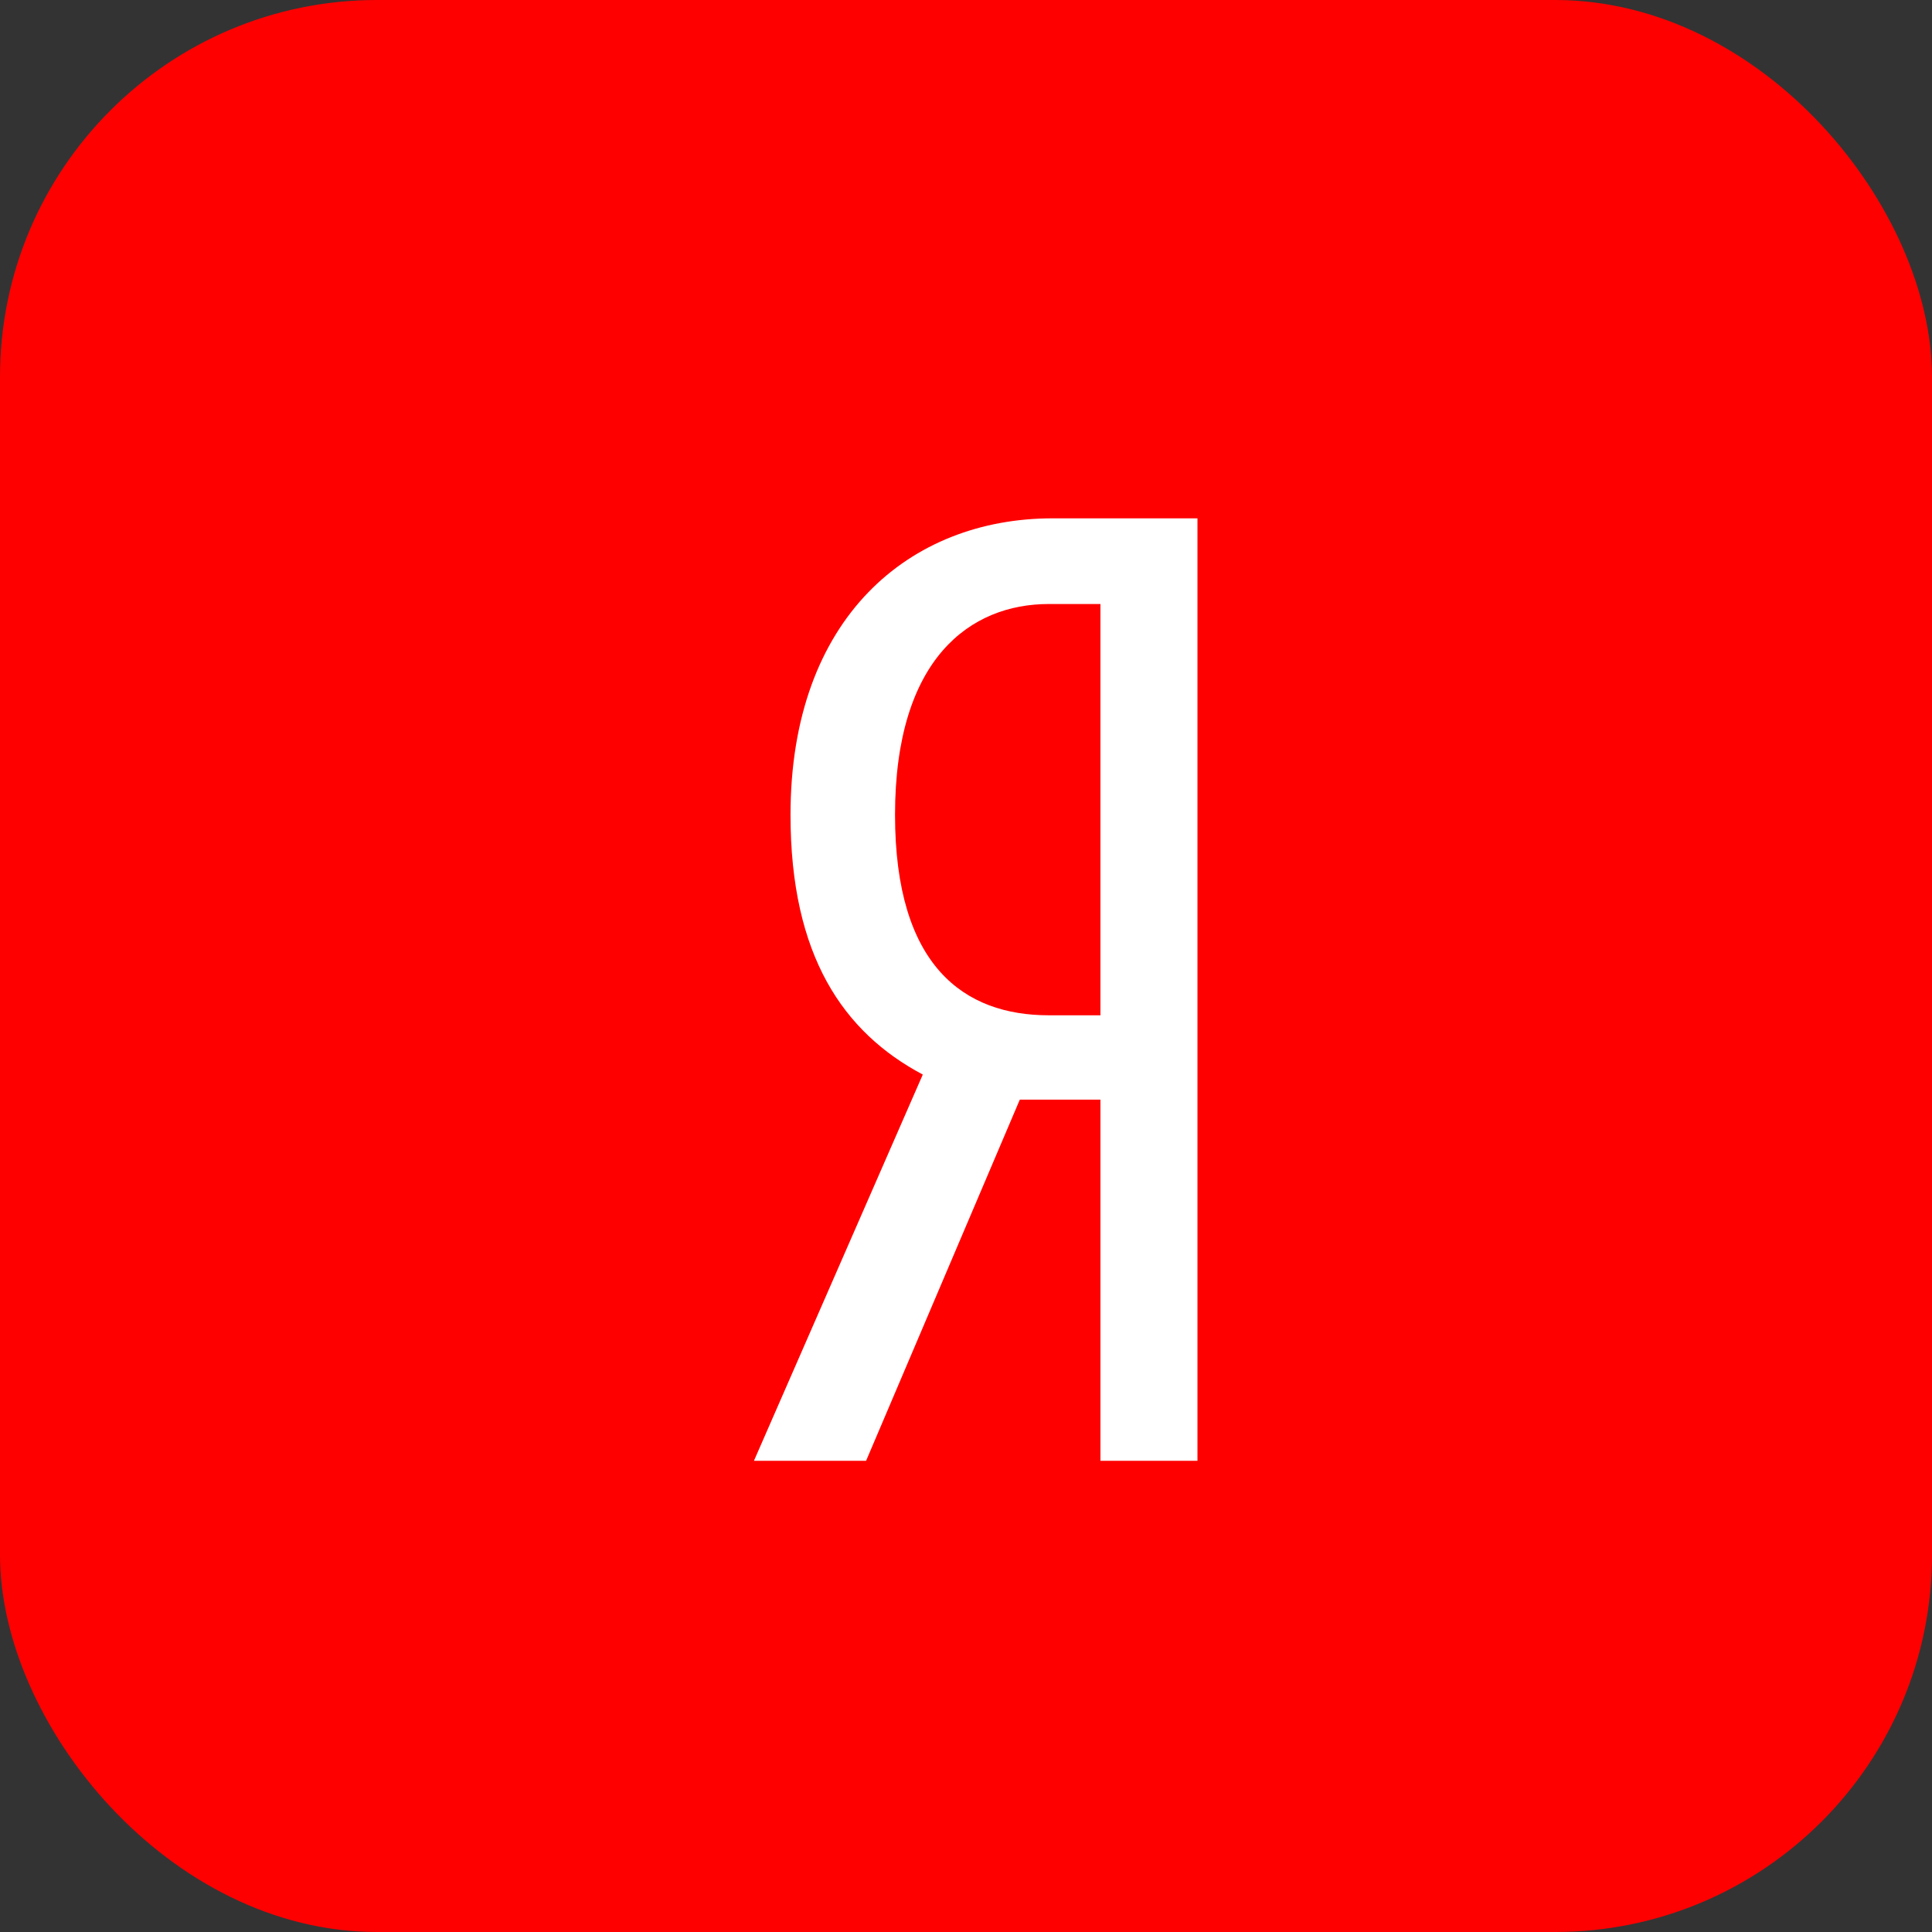
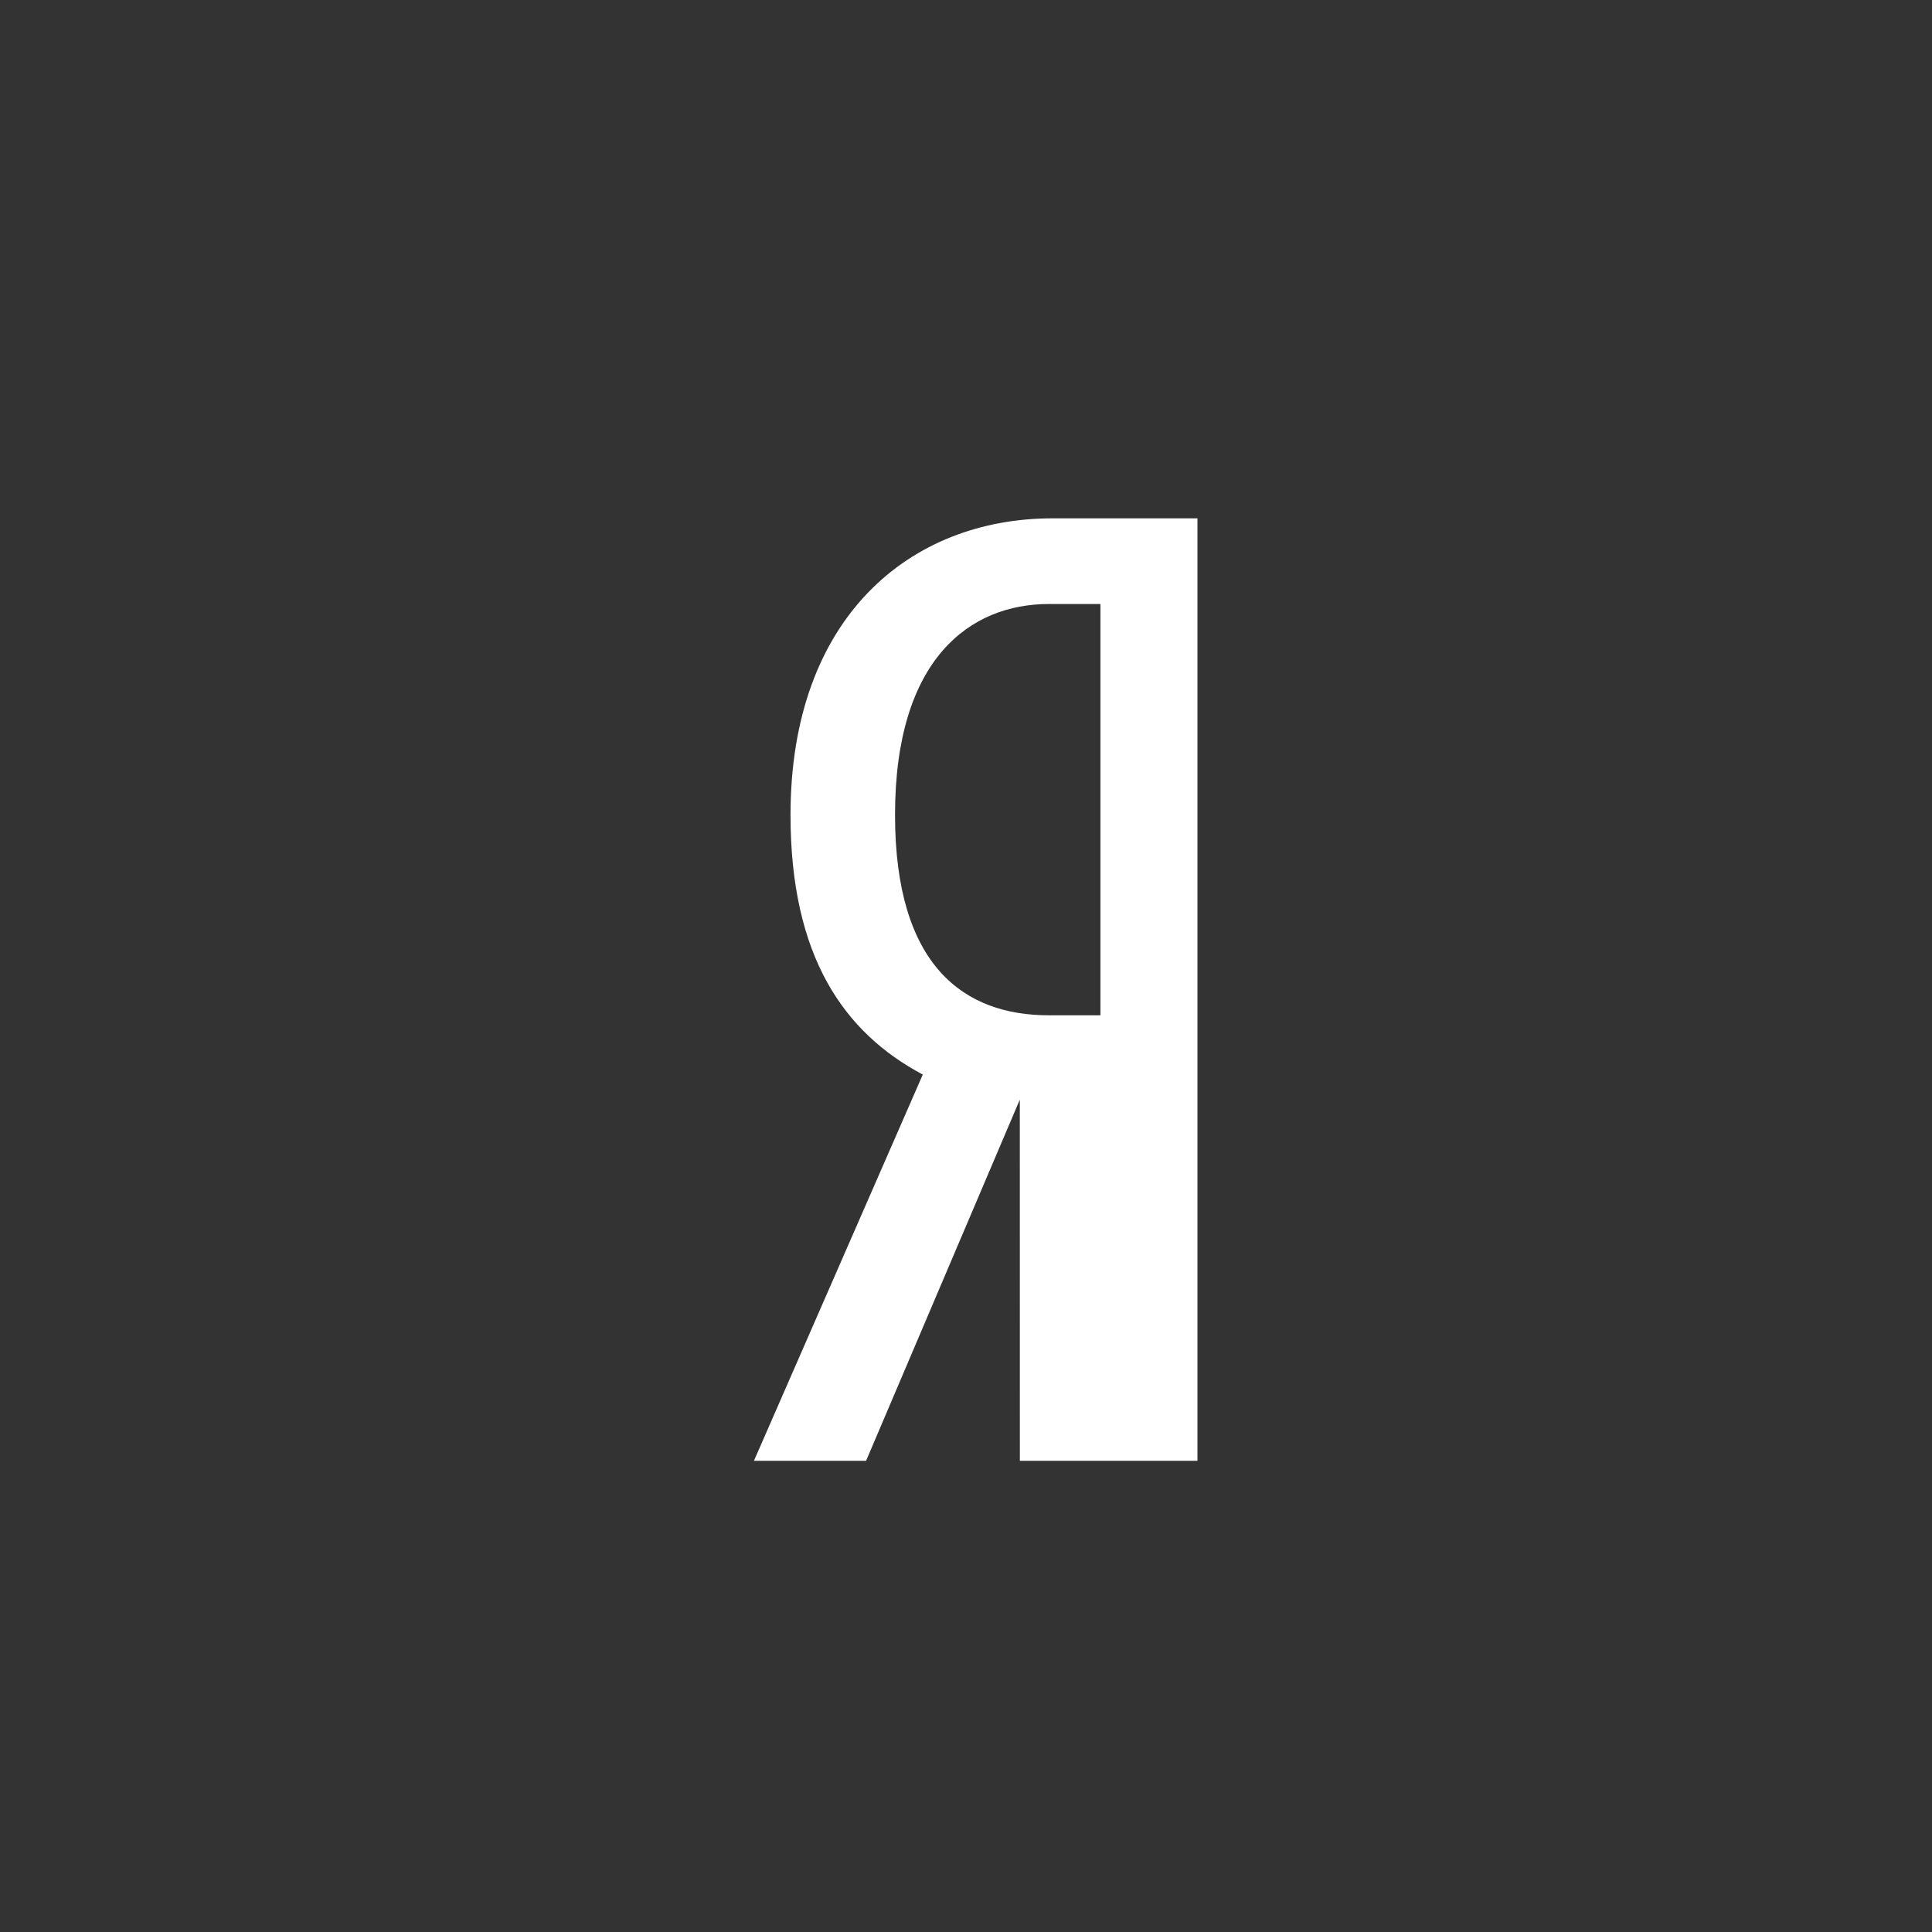
<svg xmlns="http://www.w3.org/2000/svg" width="41" height="41" fill="none">
  <rect width="100%" height="100%" fill="#333333" stroke="none" />
-   <rect width="41" height="41" fill="red" rx="8" />
-   <path fill="#fff" d="M21.642 23.336 18.38 31H16l3.583-8.196c-1.684-.895-2.807-2.517-2.807-5.51 0-4.196 2.54-6.294 5.56-6.294h3.076v20h-2.059v-7.664h-1.71Zm1.711-10.518h-1.096c-1.658 0-3.263 1.148-3.263 4.475 0 3.217 1.472 4.253 3.263 4.253h1.096v-8.728Z" />
+   <path fill="#fff" d="M21.642 23.336 18.38 31H16l3.583-8.196c-1.684-.895-2.807-2.517-2.807-5.51 0-4.196 2.54-6.294 5.56-6.294h3.076v20h-2.059h-1.71Zm1.711-10.518h-1.096c-1.658 0-3.263 1.148-3.263 4.475 0 3.217 1.472 4.253 3.263 4.253h1.096v-8.728Z" />
</svg>